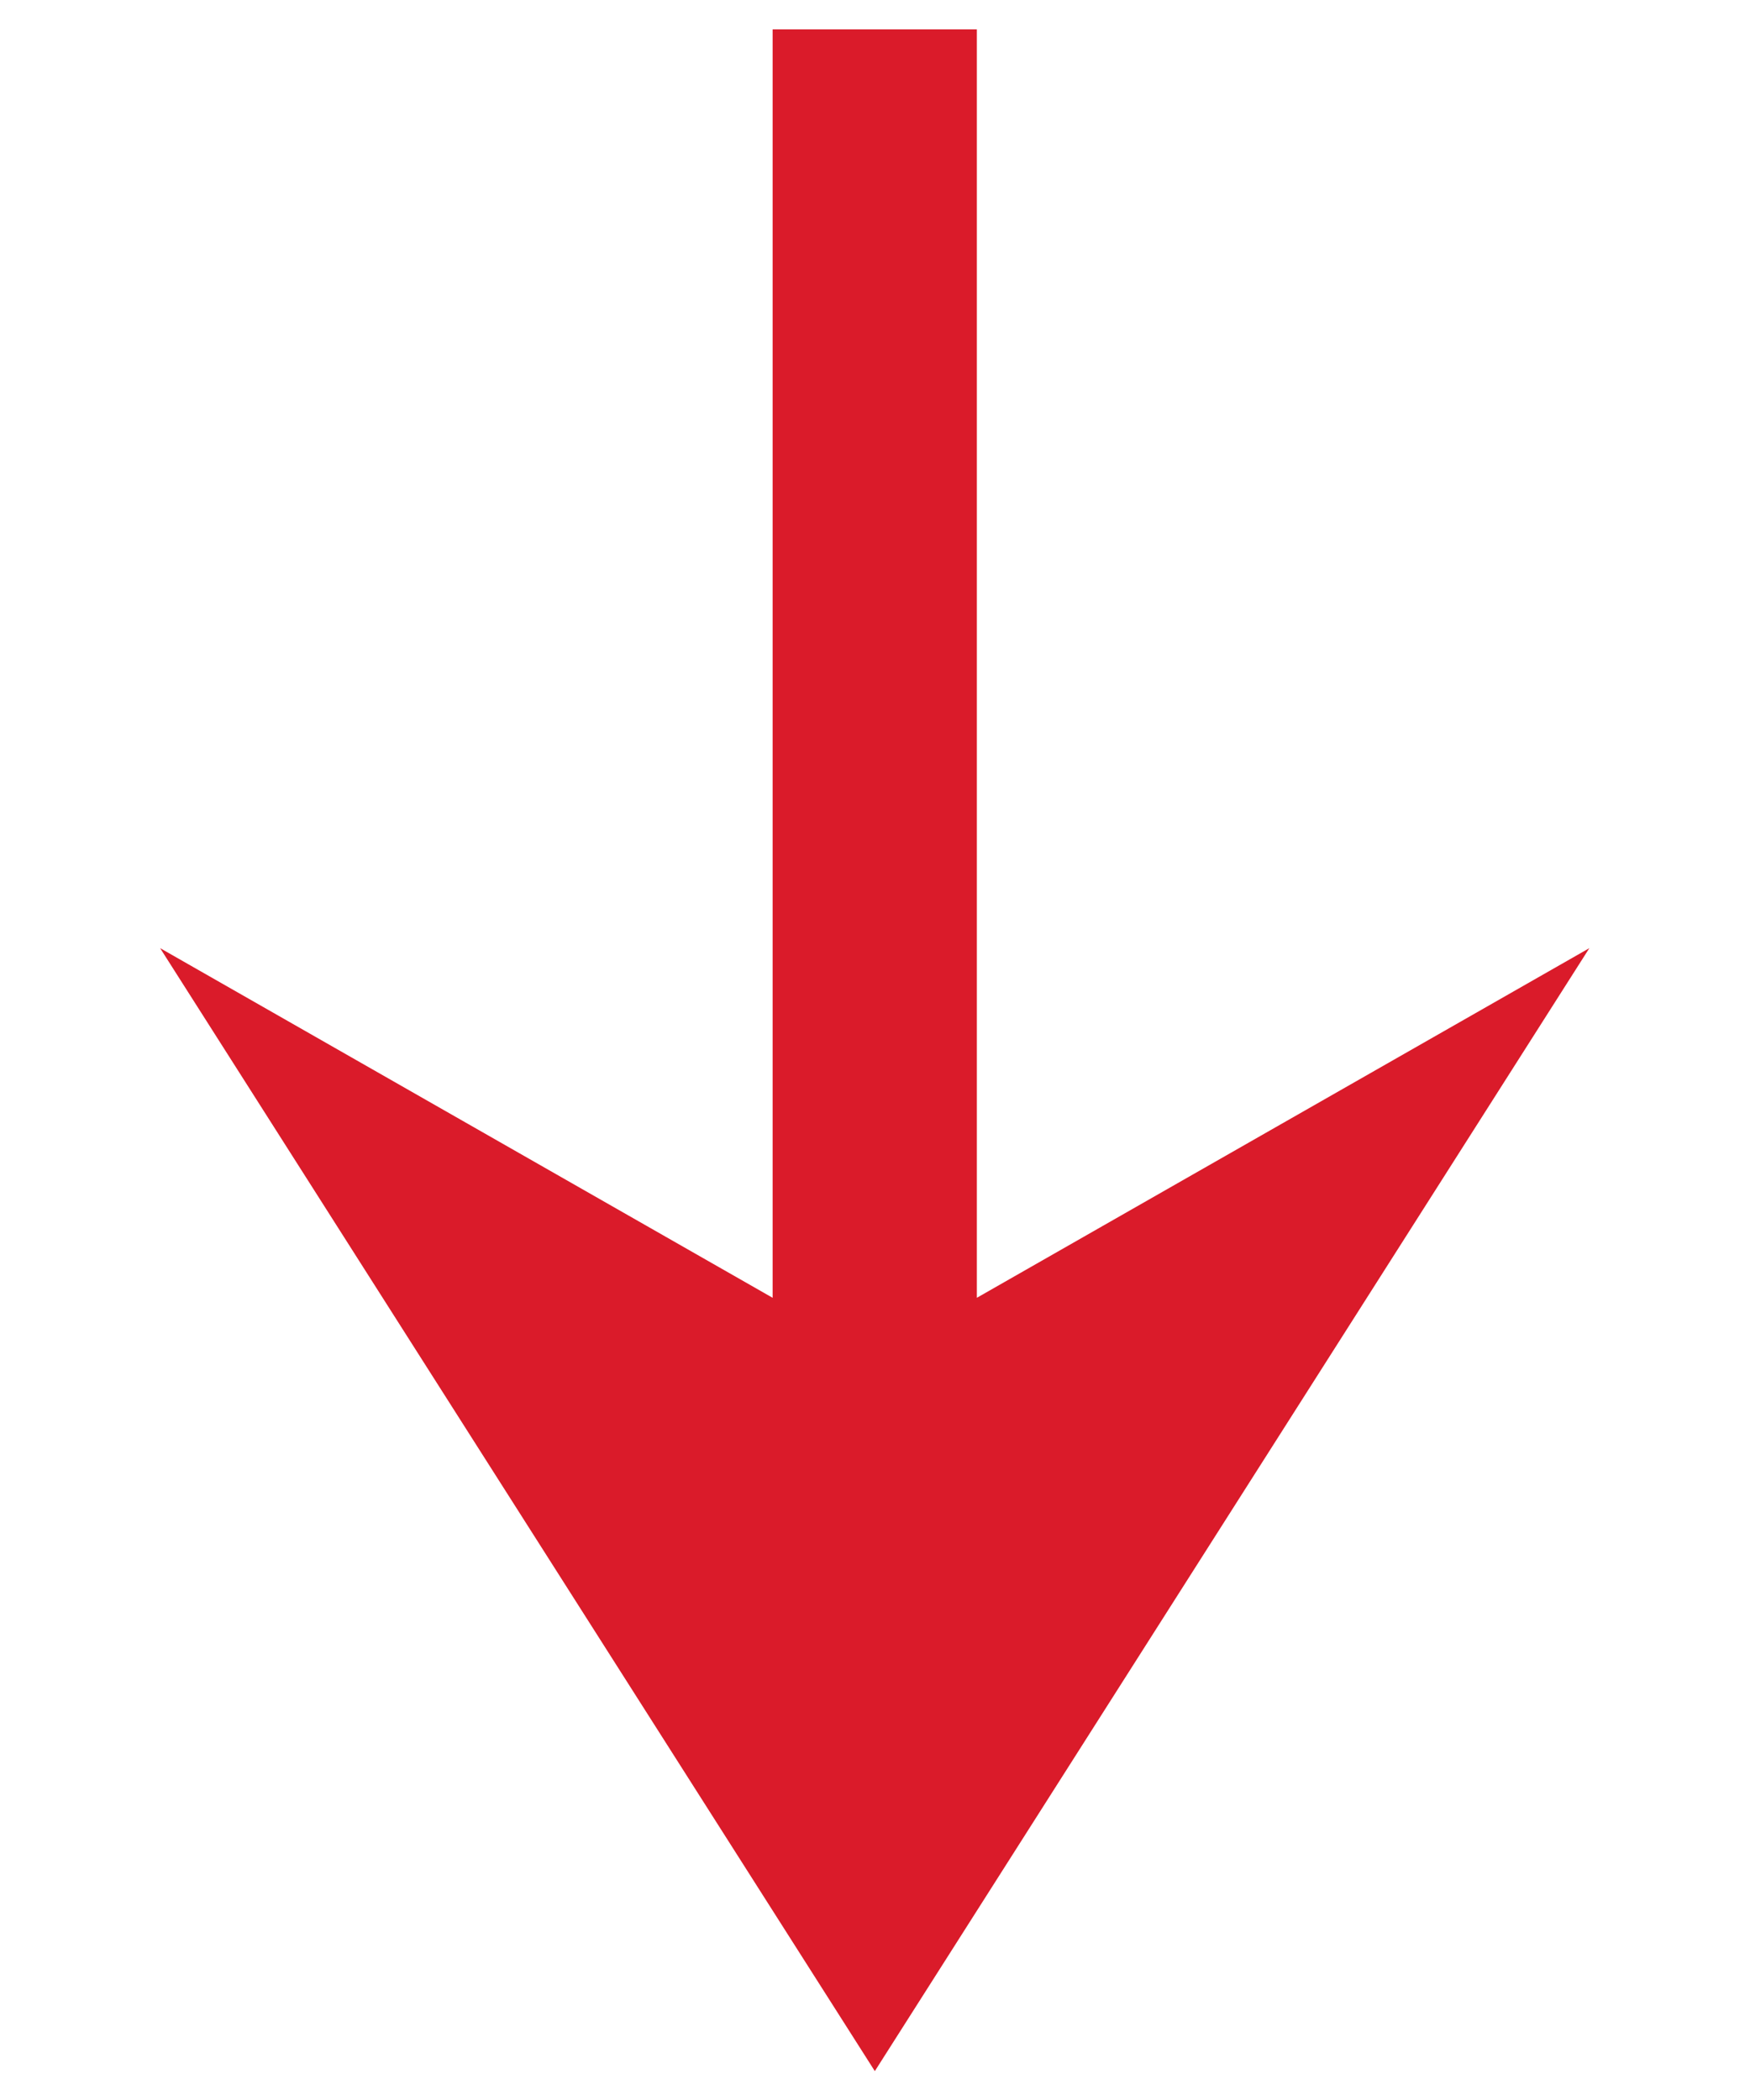
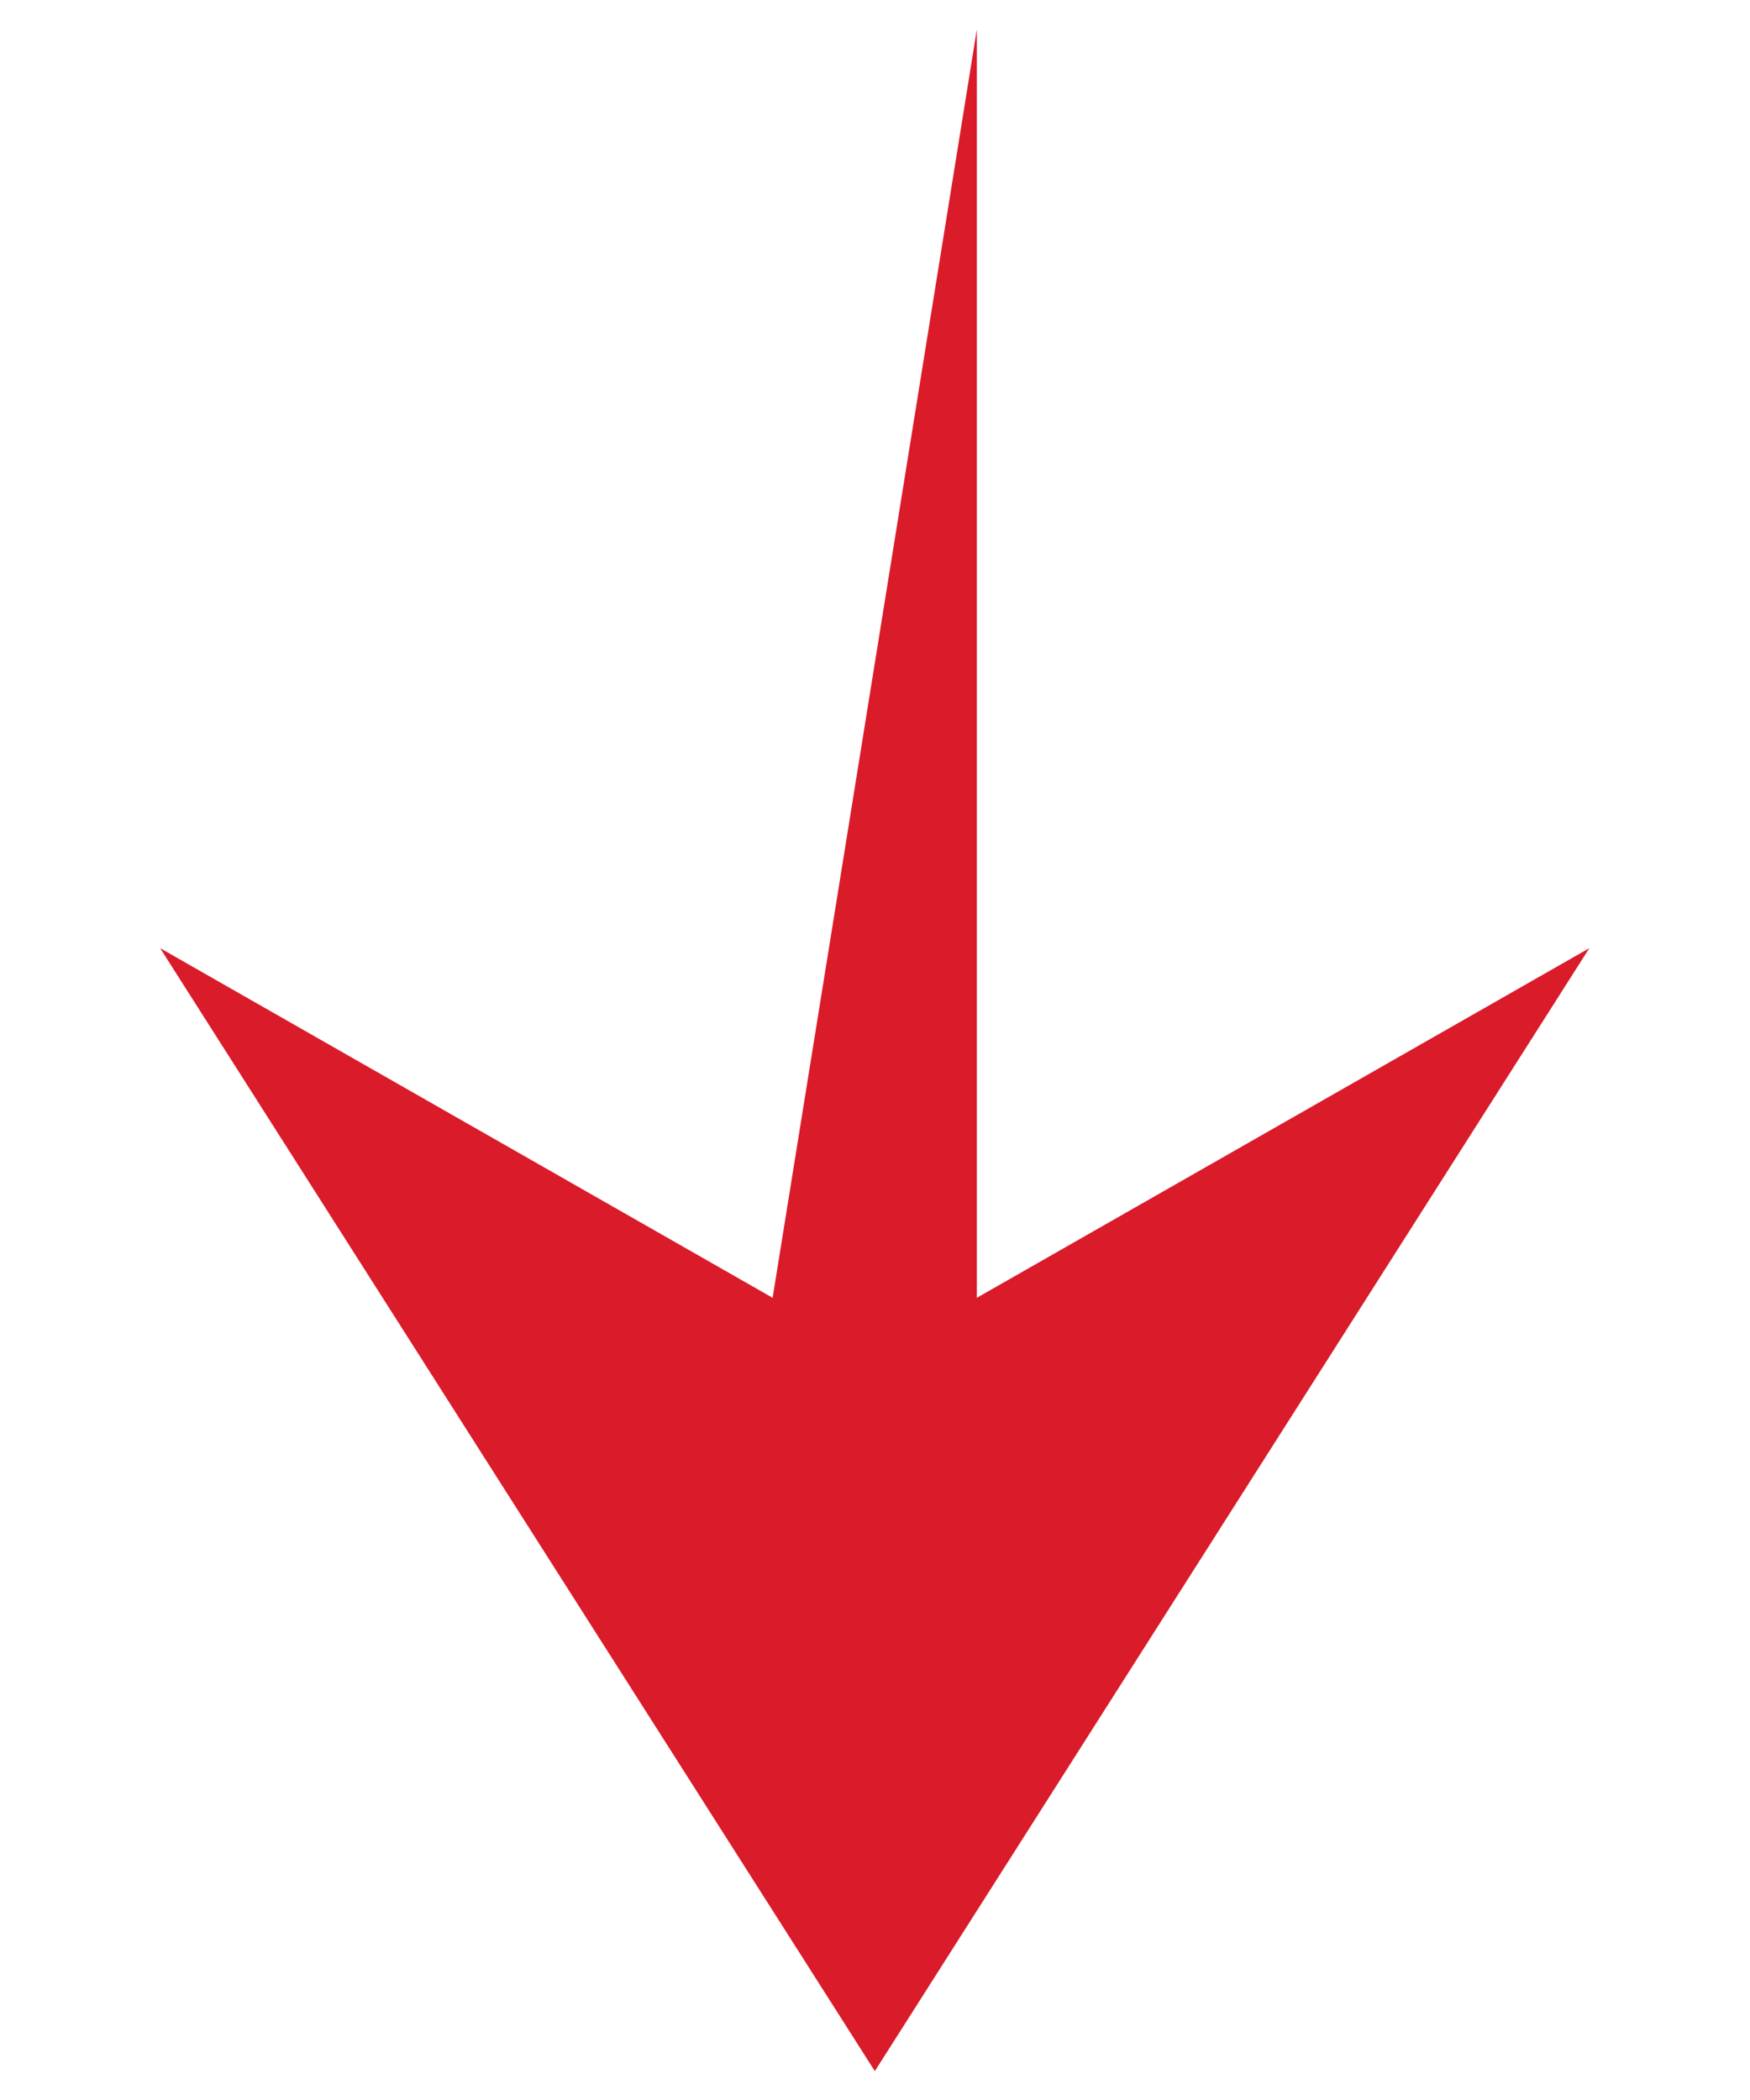
<svg xmlns="http://www.w3.org/2000/svg" width="10" height="12" viewBox="0 0 10 12" fill="none">
-   <path class="icon_arrow_down_red" d="M0.915 5.418L4.415 7.416V0.168L5.582 0.168V7.416L9.082 5.418L4.999 11.835L0.915 5.418Z" fill="#DA1B2A" />
+   <path class="icon_arrow_down_red" d="M0.915 5.418L4.415 7.416L5.582 0.168V7.416L9.082 5.418L4.999 11.835L0.915 5.418Z" fill="#DA1B2A" />
</svg>